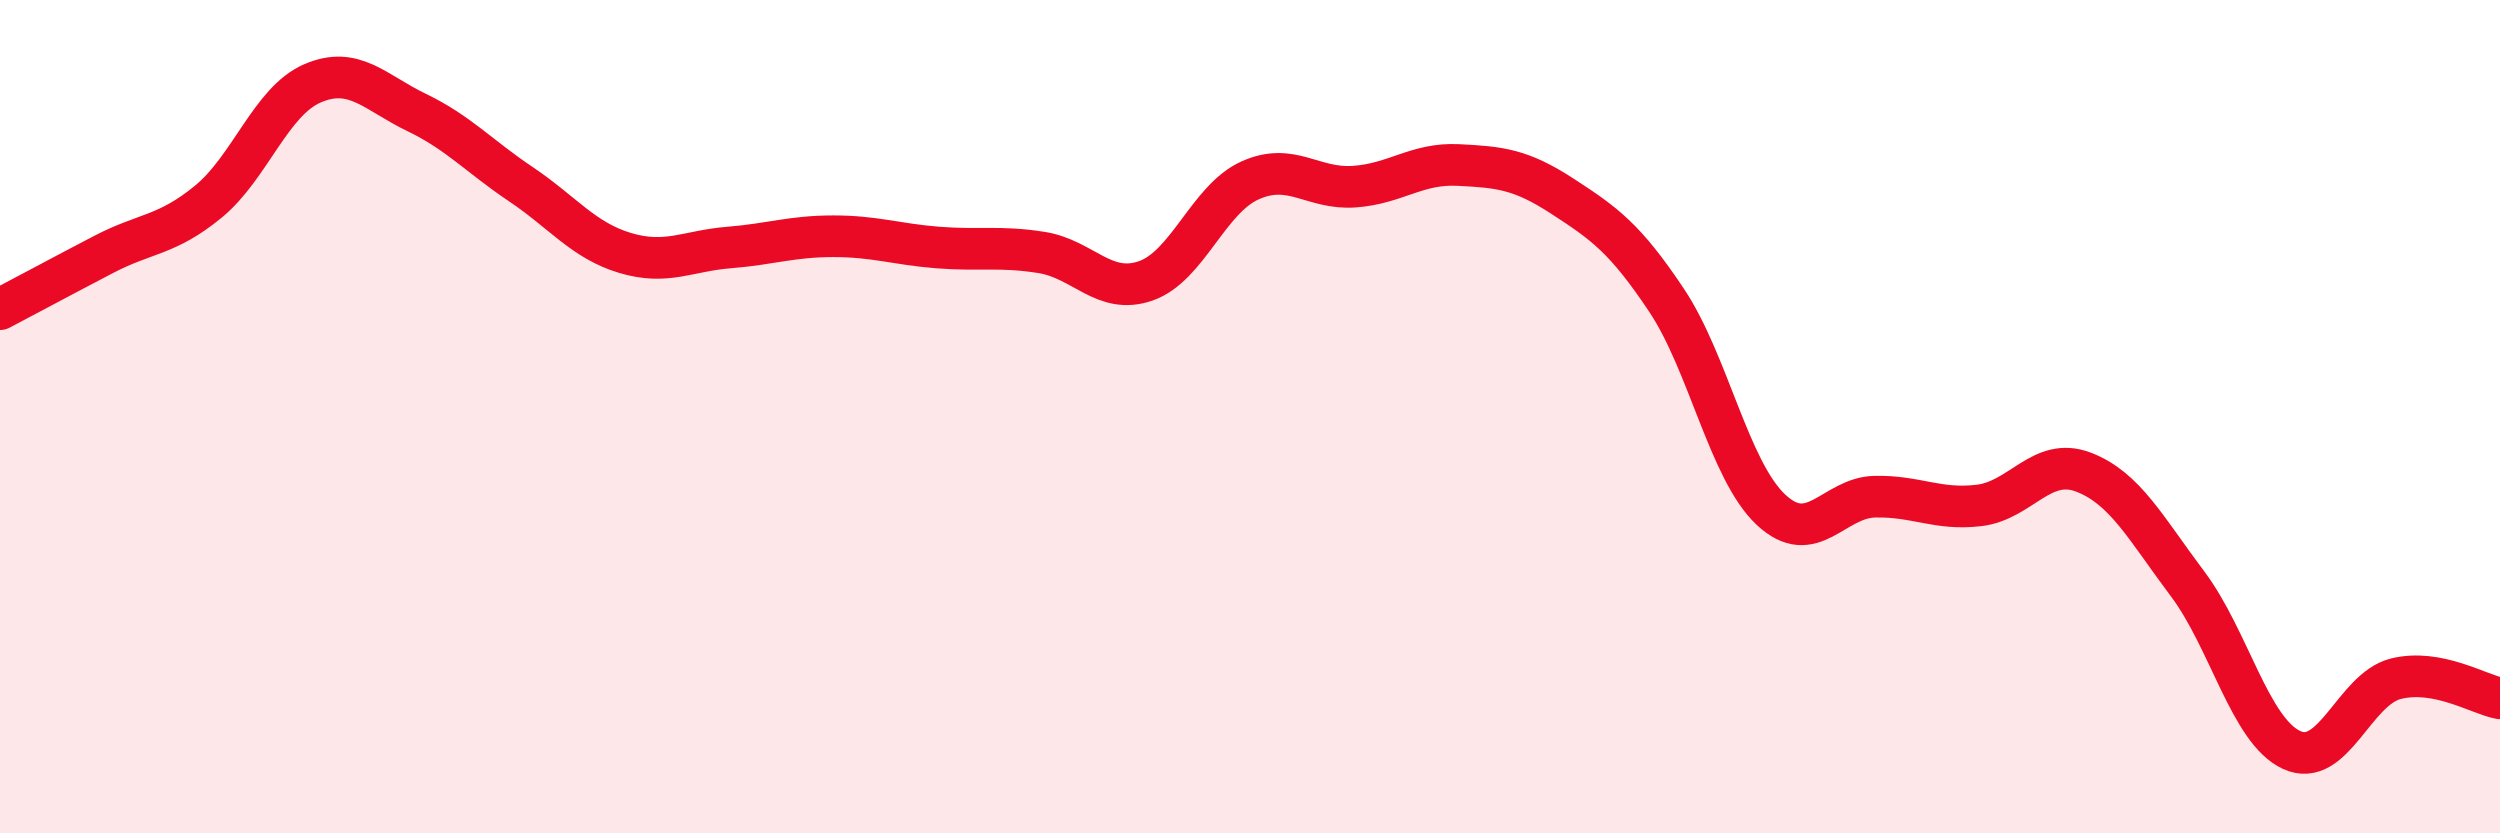
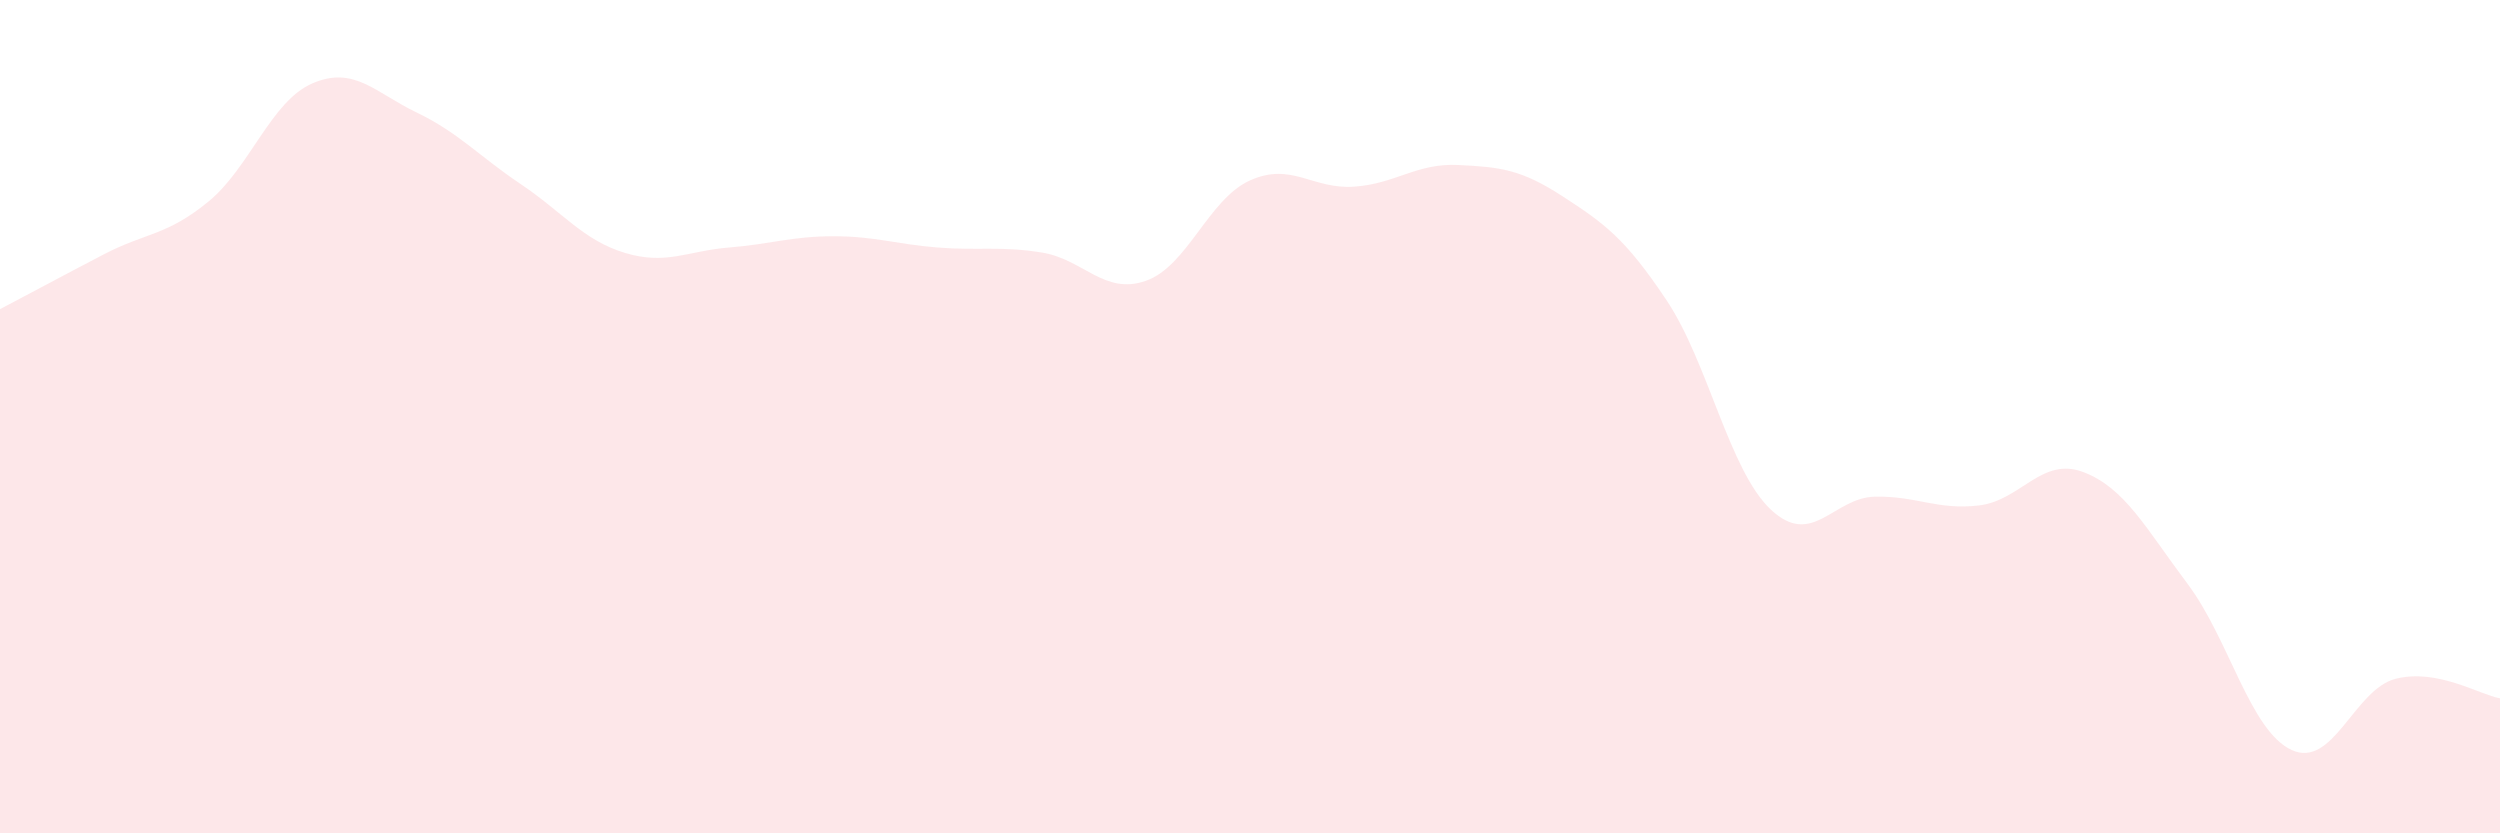
<svg xmlns="http://www.w3.org/2000/svg" width="60" height="20" viewBox="0 0 60 20">
  <path d="M 0,7.42 C 0.5,7.16 1.5,6.62 2.5,6.1 C 3.5,5.58 4,5.66 5,4.84 C 6,4.02 6.5,2.43 7.5,2 C 8.5,1.57 9,2.22 10,2.7 C 11,3.18 11.5,3.75 12.5,4.42 C 13.5,5.09 14,5.77 15,6.07 C 16,6.37 16.5,6.02 17.5,5.94 C 18.5,5.86 19,5.67 20,5.67 C 21,5.67 21.5,5.86 22.5,5.94 C 23.5,6.02 24,5.9 25,6.06 C 26,6.22 26.5,7.09 27.5,6.74 C 28.5,6.39 29,4.78 30,4.33 C 31,3.88 31.5,4.55 32.5,4.48 C 33.5,4.41 34,3.91 35,3.96 C 36,4.01 36.5,4.06 37.5,4.71 C 38.5,5.36 39,5.71 40,7.21 C 41,8.71 41.5,11.29 42.5,12.23 C 43.5,13.17 44,11.94 45,11.92 C 46,11.9 46.5,12.25 47.5,12.13 C 48.5,12.01 49,10.95 50,11.33 C 51,11.71 51.5,12.68 52.5,14.01 C 53.5,15.34 54,17.54 55,18 C 56,18.46 56.5,16.54 57.5,16.29 C 58.5,16.04 59.5,16.67 60,16.76L60 20L0 20Z" fill="#EB0A25" opacity="0.1" stroke-linecap="round" stroke-linejoin="round" />
-   <path d="M 0,7.42 C 0.5,7.16 1.5,6.62 2.5,6.1 C 3.5,5.58 4,5.66 5,4.84 C 6,4.02 6.5,2.43 7.5,2 C 8.5,1.57 9,2.22 10,2.7 C 11,3.18 11.5,3.75 12.5,4.42 C 13.5,5.09 14,5.77 15,6.07 C 16,6.37 16.5,6.02 17.5,5.94 C 18.5,5.86 19,5.67 20,5.67 C 21,5.67 21.5,5.86 22.5,5.94 C 23.5,6.02 24,5.9 25,6.06 C 26,6.22 26.5,7.09 27.5,6.74 C 28.5,6.39 29,4.78 30,4.33 C 31,3.88 31.5,4.55 32.5,4.48 C 33.5,4.41 34,3.91 35,3.96 C 36,4.01 36.5,4.06 37.5,4.71 C 38.5,5.36 39,5.71 40,7.21 C 41,8.71 41.5,11.29 42.5,12.23 C 43.5,13.17 44,11.94 45,11.92 C 46,11.9 46.5,12.25 47.5,12.13 C 48.5,12.01 49,10.95 50,11.33 C 51,11.71 51.5,12.68 52.5,14.01 C 53.5,15.34 54,17.54 55,18 C 56,18.46 56.5,16.54 57.5,16.29 C 58.5,16.04 59.5,16.67 60,16.76" stroke="#EB0A25" stroke-width="1" fill="none" stroke-linecap="round" stroke-linejoin="round" />
</svg>